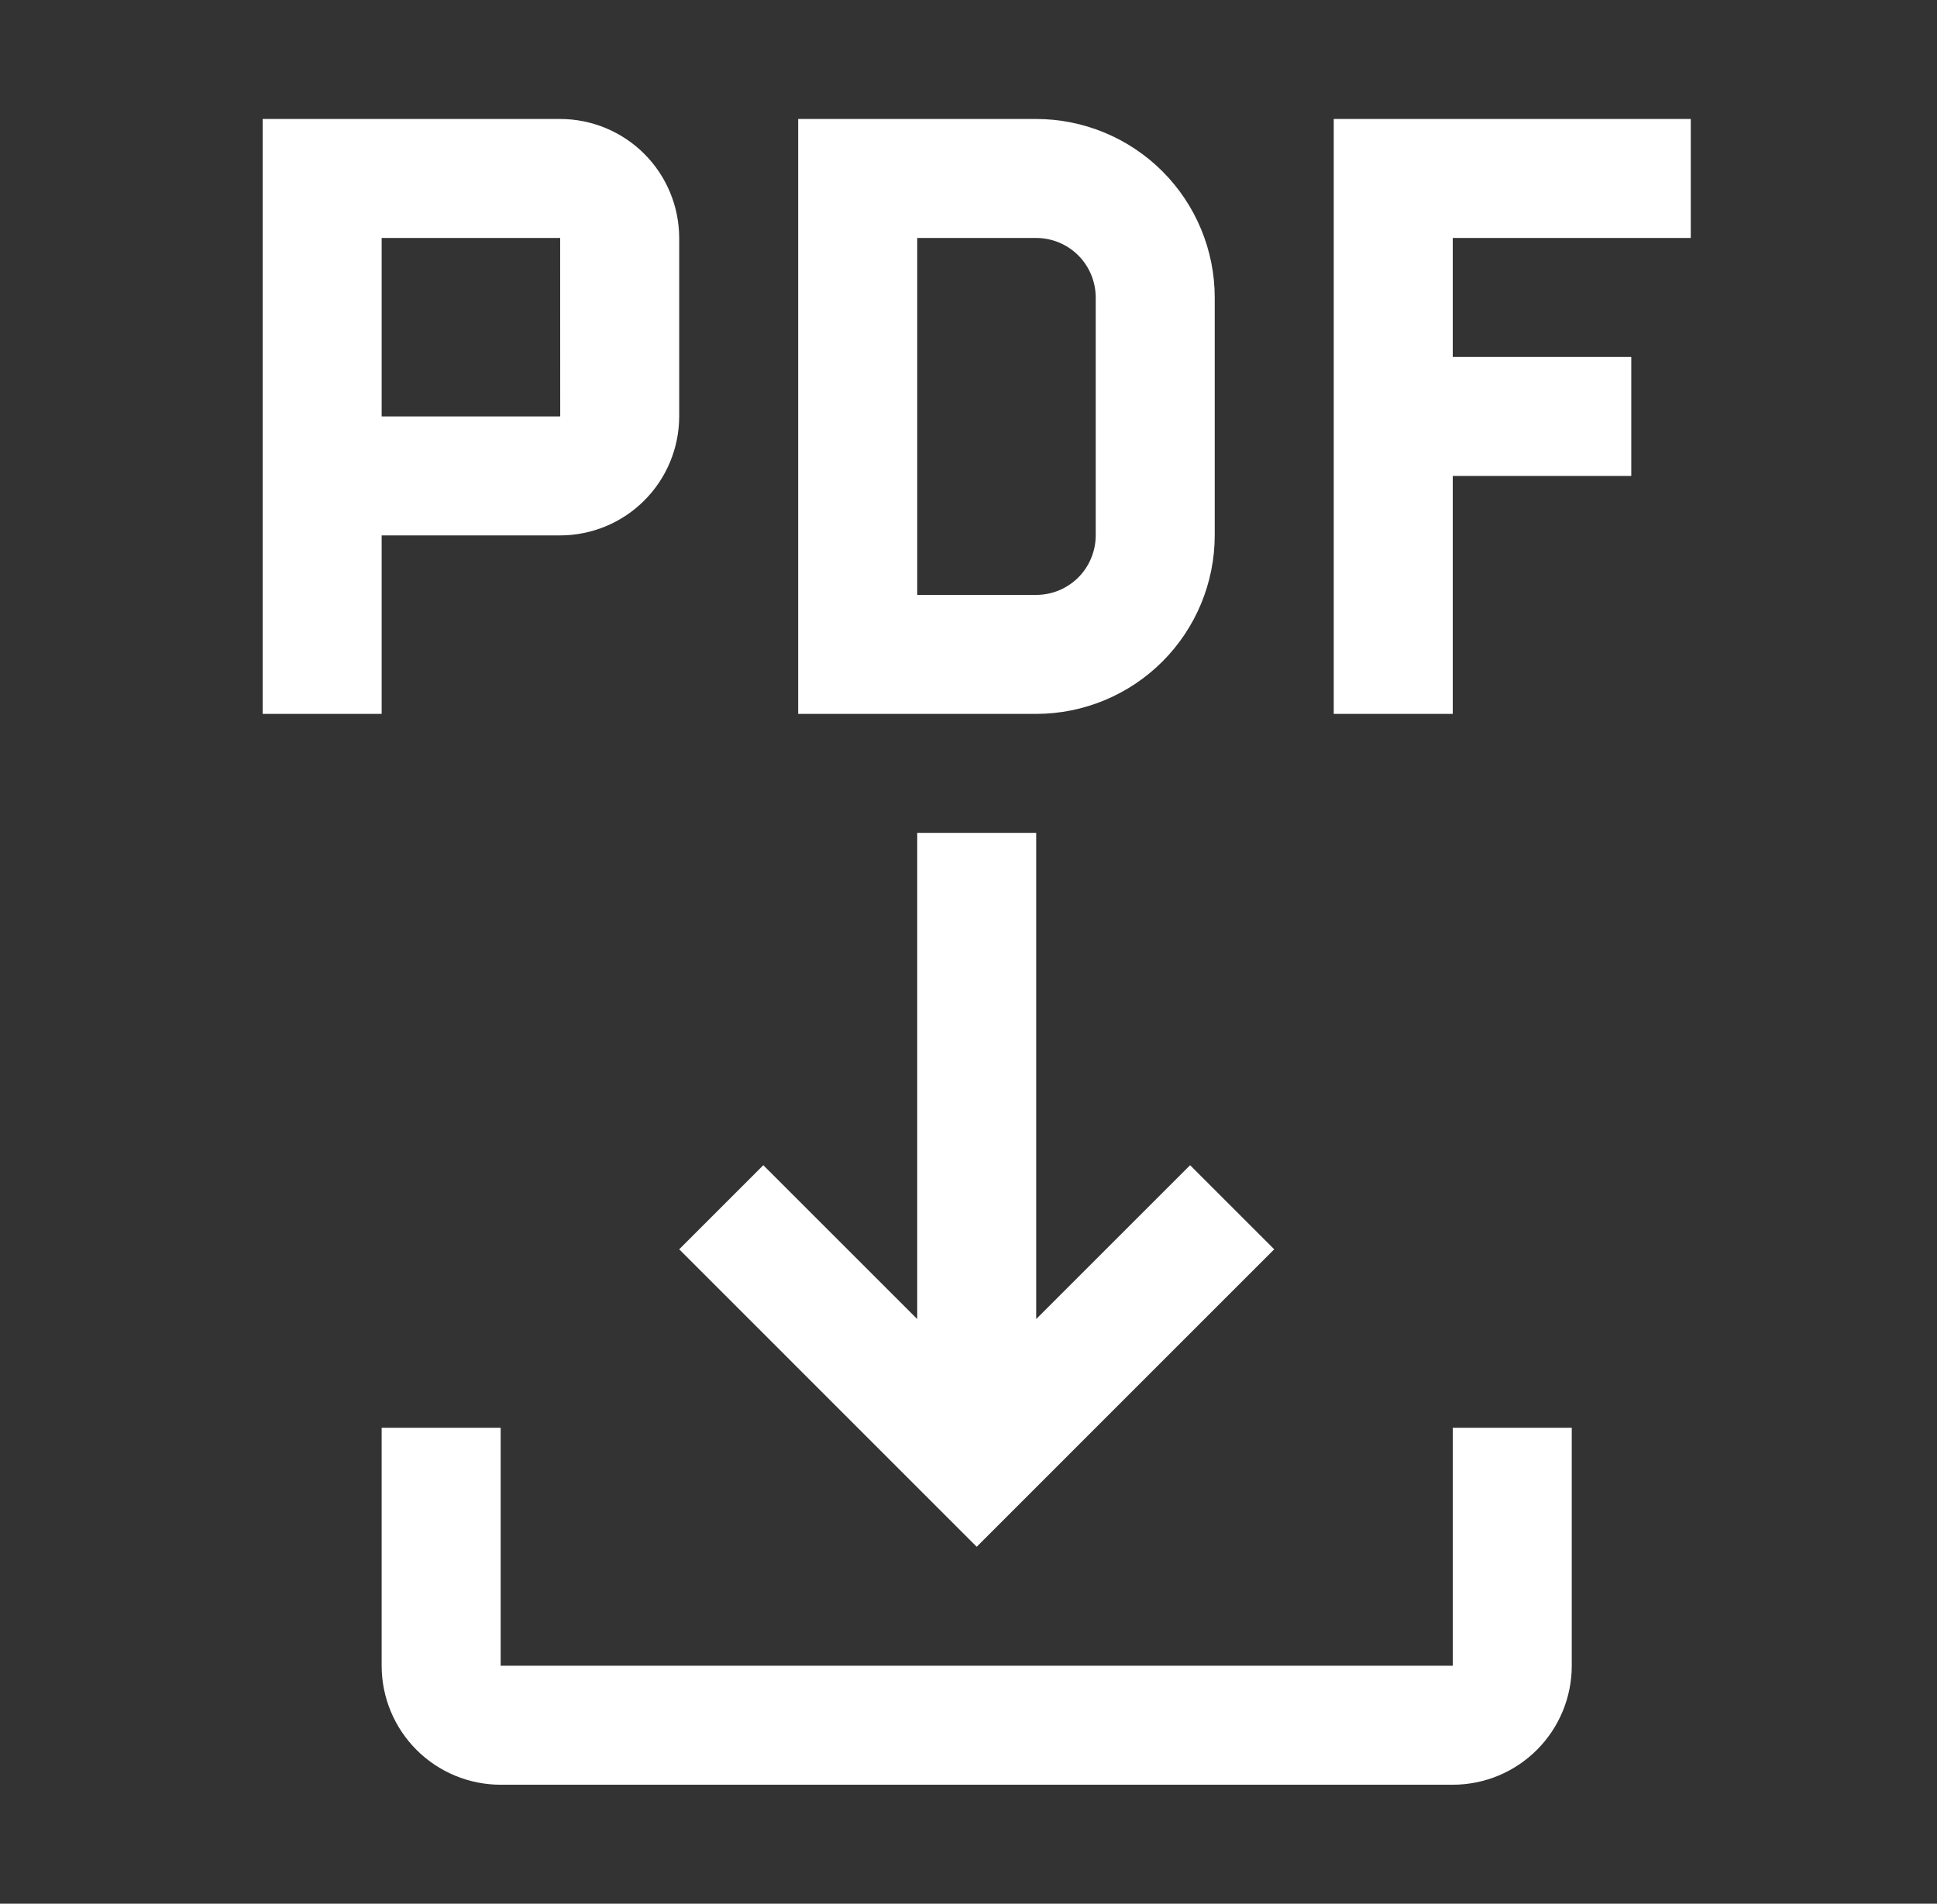
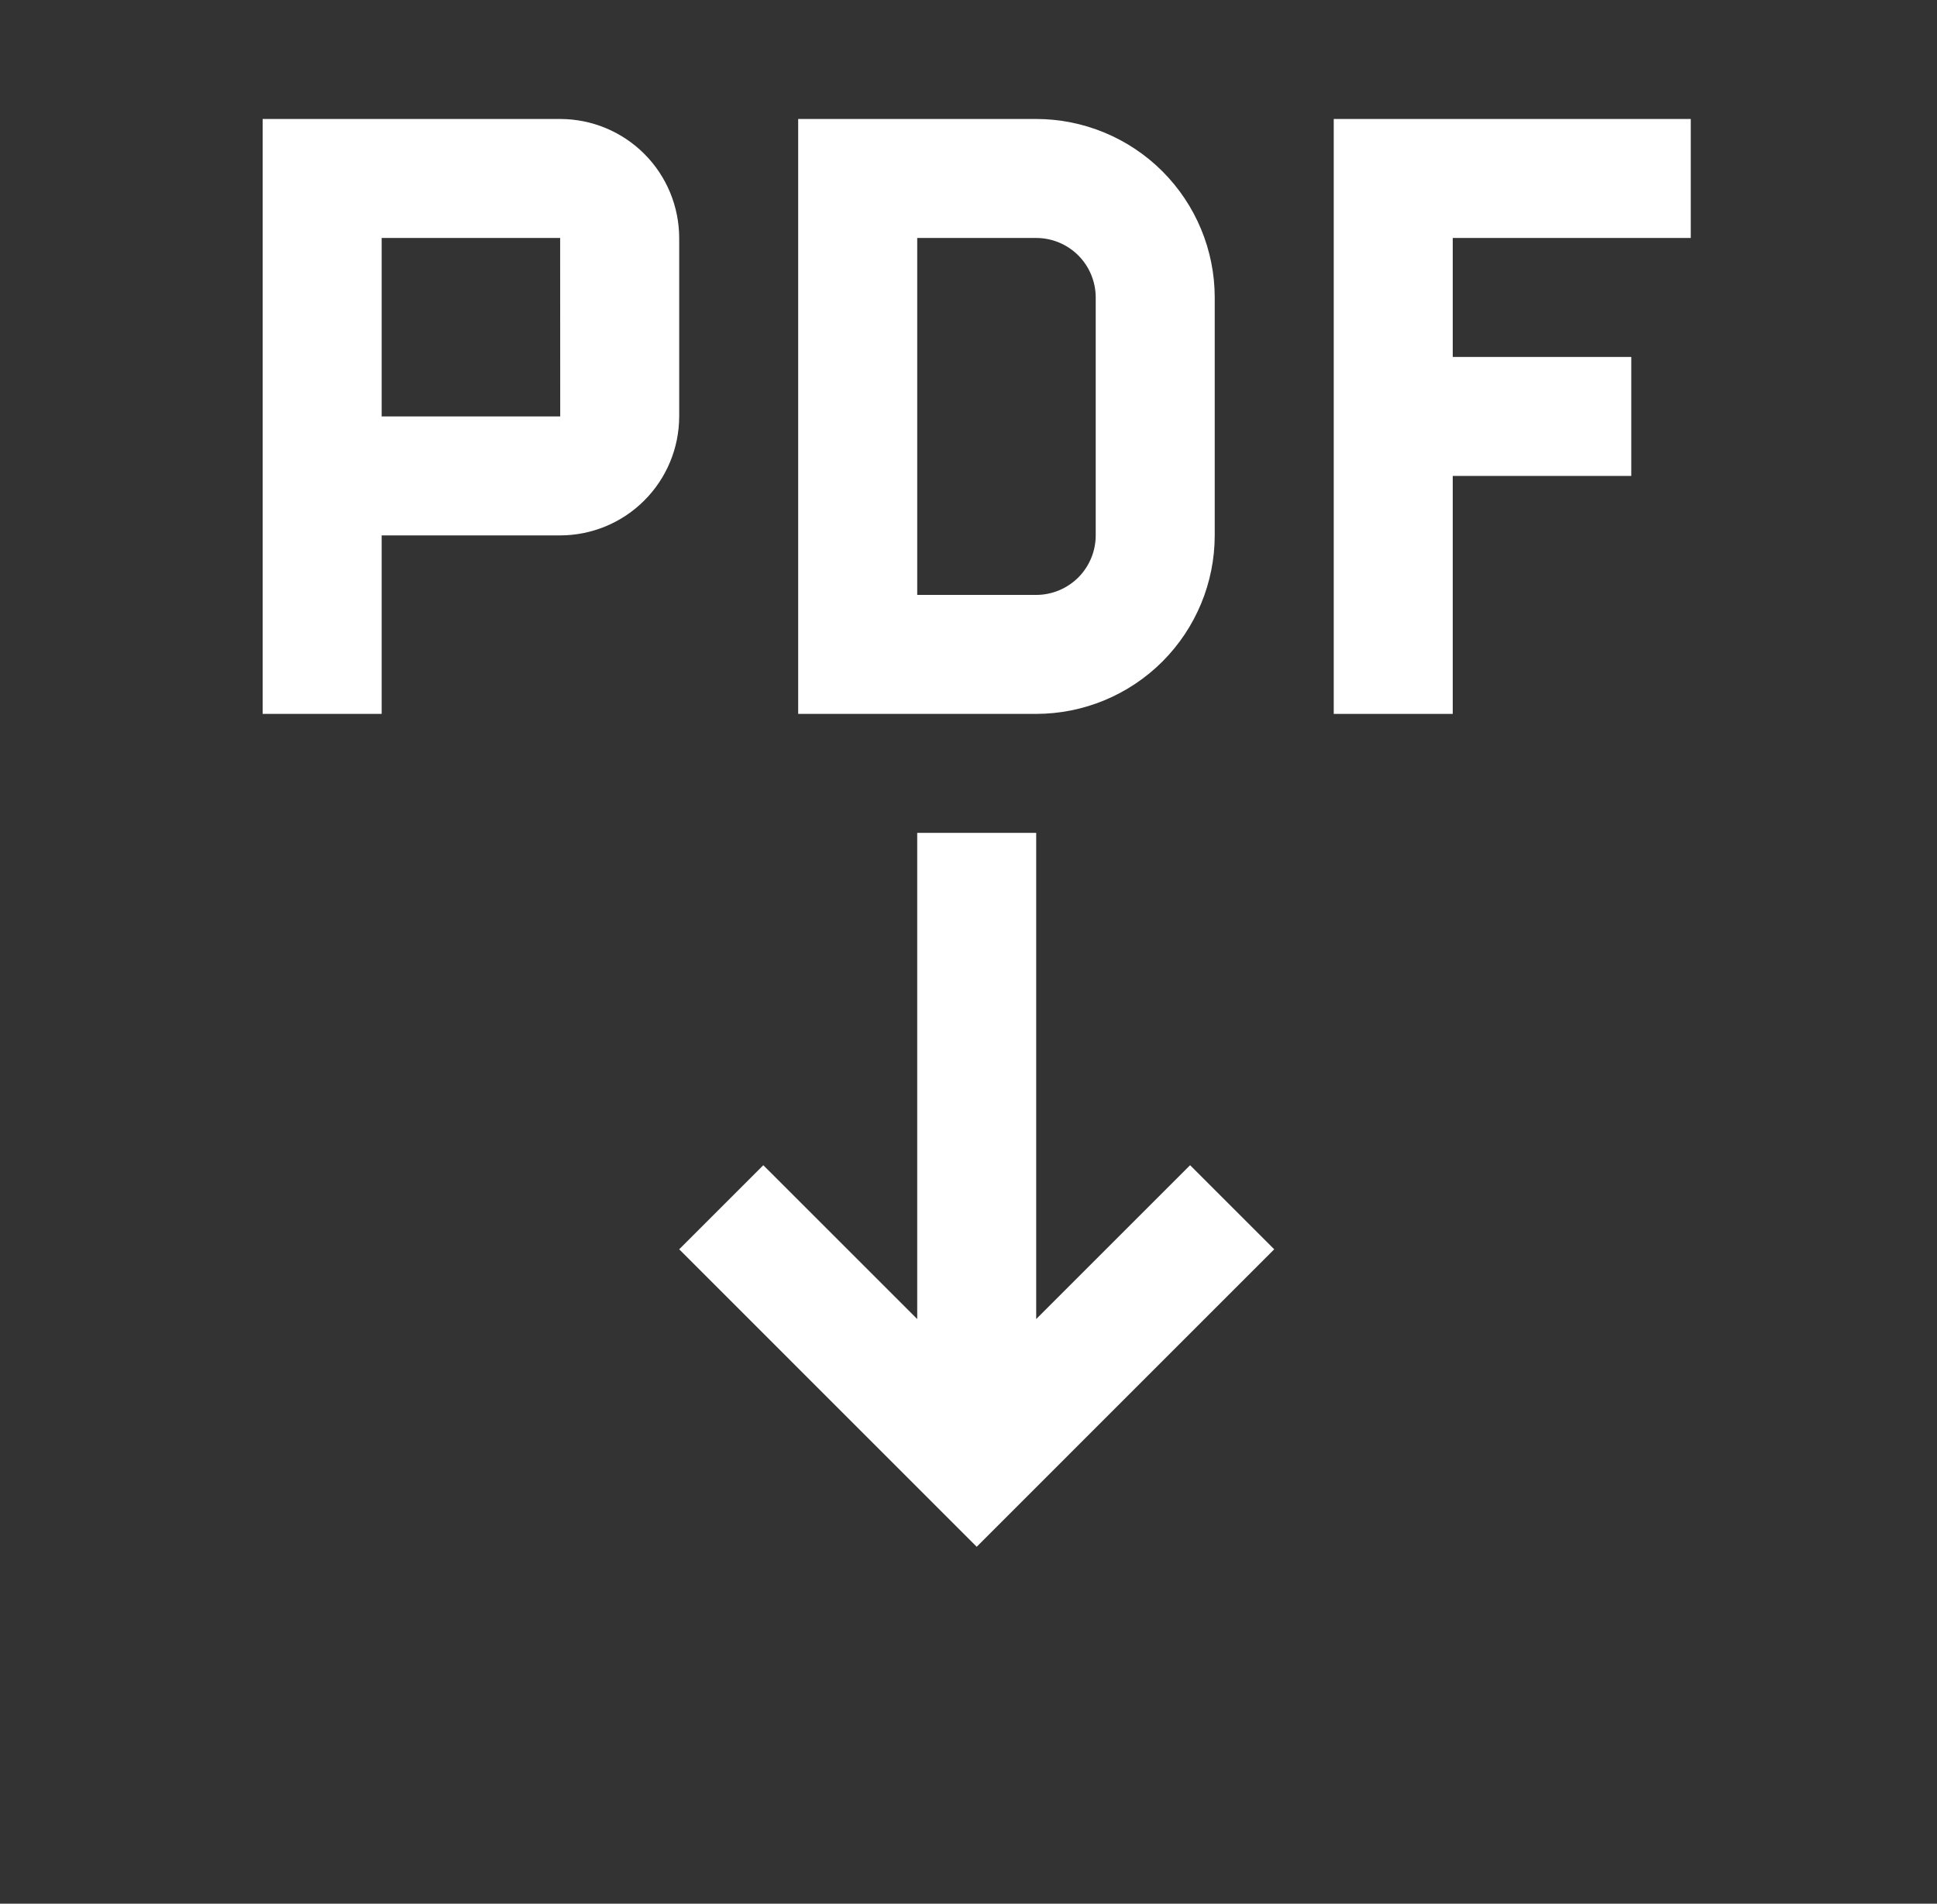
<svg xmlns="http://www.w3.org/2000/svg" width="59" height="58" viewBox="0 0 59 58" fill="none">
  <rect x="0" y="0" width="59" height="58" fill="#333333" stroke="none" />
-   <path d="M44.25 43.5V50.75H15.25V43.5H11.625V50.75C11.625 51.711 12.007 52.633 12.687 53.313C13.367 53.993 14.289 54.375 15.25 54.375H44.25C45.211 54.375 46.133 53.993 46.813 53.313C47.493 52.633 47.875 51.711 47.875 50.75V43.5H44.25Z" fill="white" />
  <path d="M38.812 38.062L36.25 35.5L31.562 40.187V25.375H27.938V40.187L23.25 35.5L20.688 38.062L29.75 47.125L38.812 38.062Z" fill="white" />
  <path d="M51.5 7.25V3.625H40.625V21.75H44.25V14.5H49.688V10.875H44.25V7.25H51.5Z" fill="white" />
  <path d="M31.562 21.75H24.312V3.625H31.562C33.004 3.626 34.386 4.2 35.406 5.219C36.425 6.239 36.999 7.621 37 9.062V16.312C36.999 17.754 36.425 19.136 35.406 20.156C34.386 21.175 33.004 21.749 31.562 21.75ZM27.938 18.125H31.562C32.043 18.125 32.504 17.933 32.844 17.594C33.183 17.254 33.374 16.793 33.375 16.312V9.062C33.374 8.582 33.183 8.121 32.844 7.781C32.504 7.442 32.043 7.25 31.562 7.25H27.938V18.125Z" fill="white" />
  <path d="M17.062 3.625H8V21.75H11.625V16.312H17.062C18.023 16.311 18.945 15.929 19.624 15.249C20.304 14.57 20.686 13.649 20.688 12.688V7.25C20.686 6.289 20.304 5.367 19.625 4.688C18.945 4.008 18.024 3.626 17.062 3.625ZM11.625 12.688V7.25H17.062L17.064 12.688H11.625Z" fill="white" />
</svg>